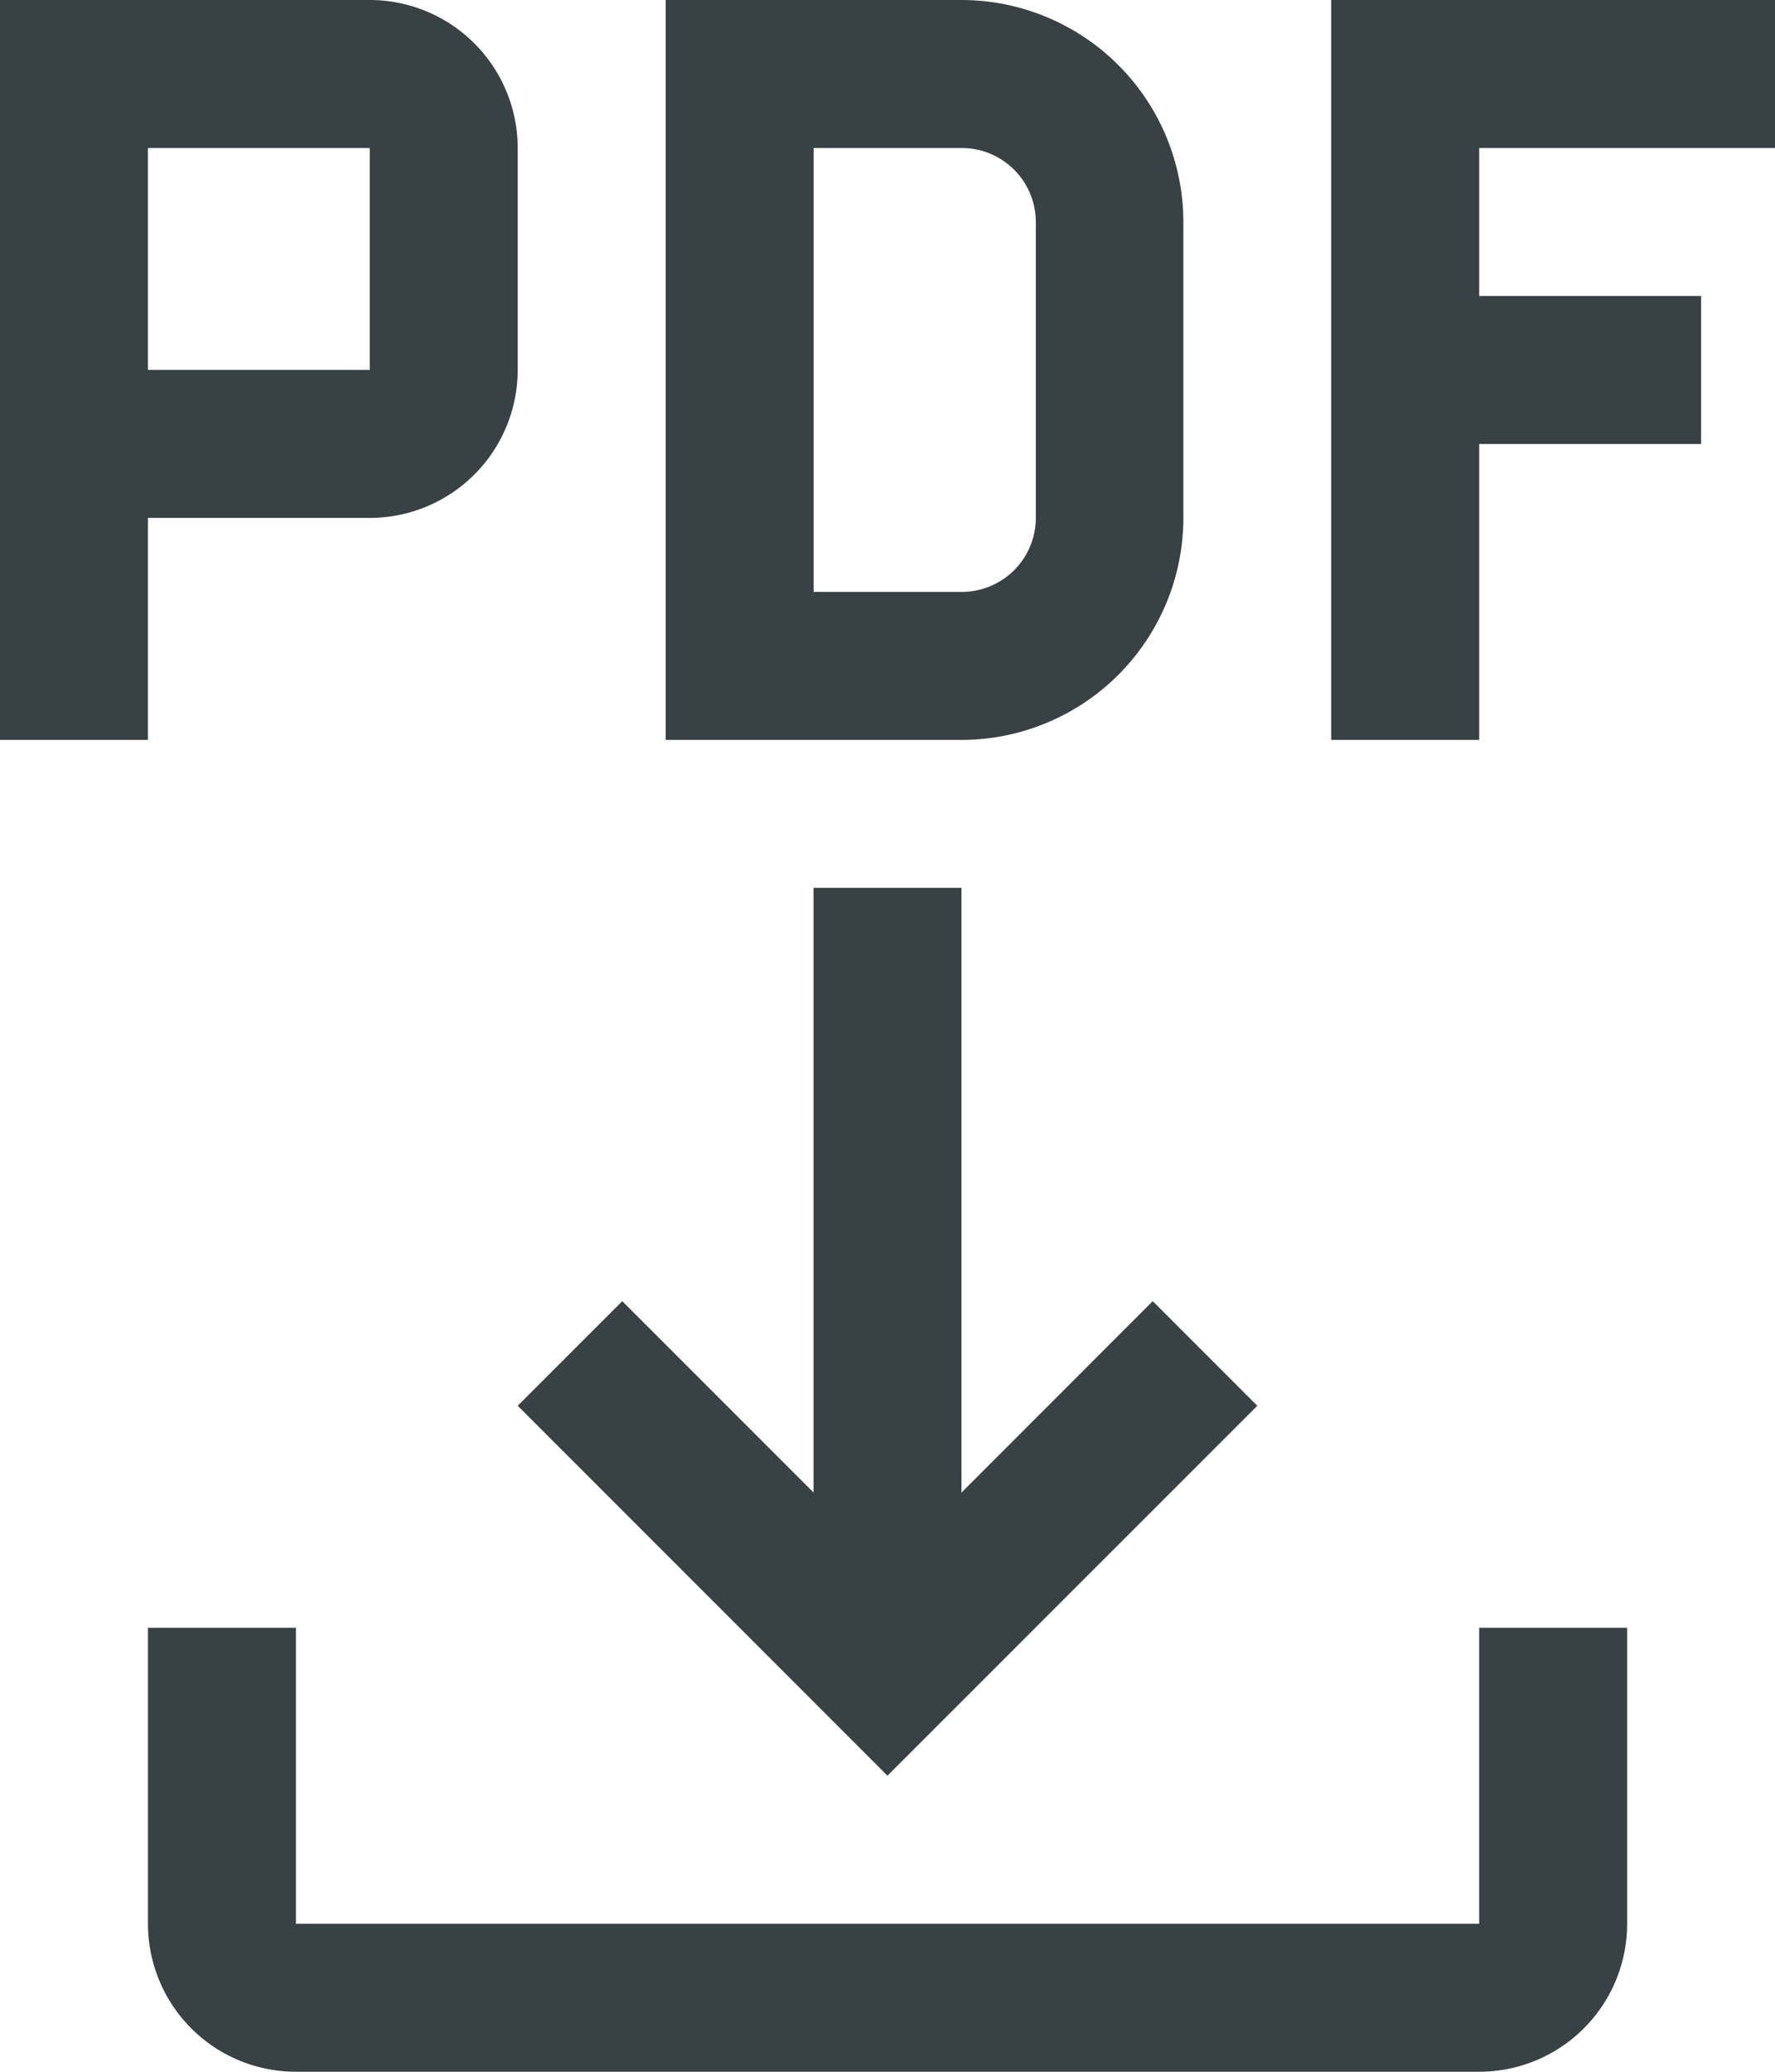
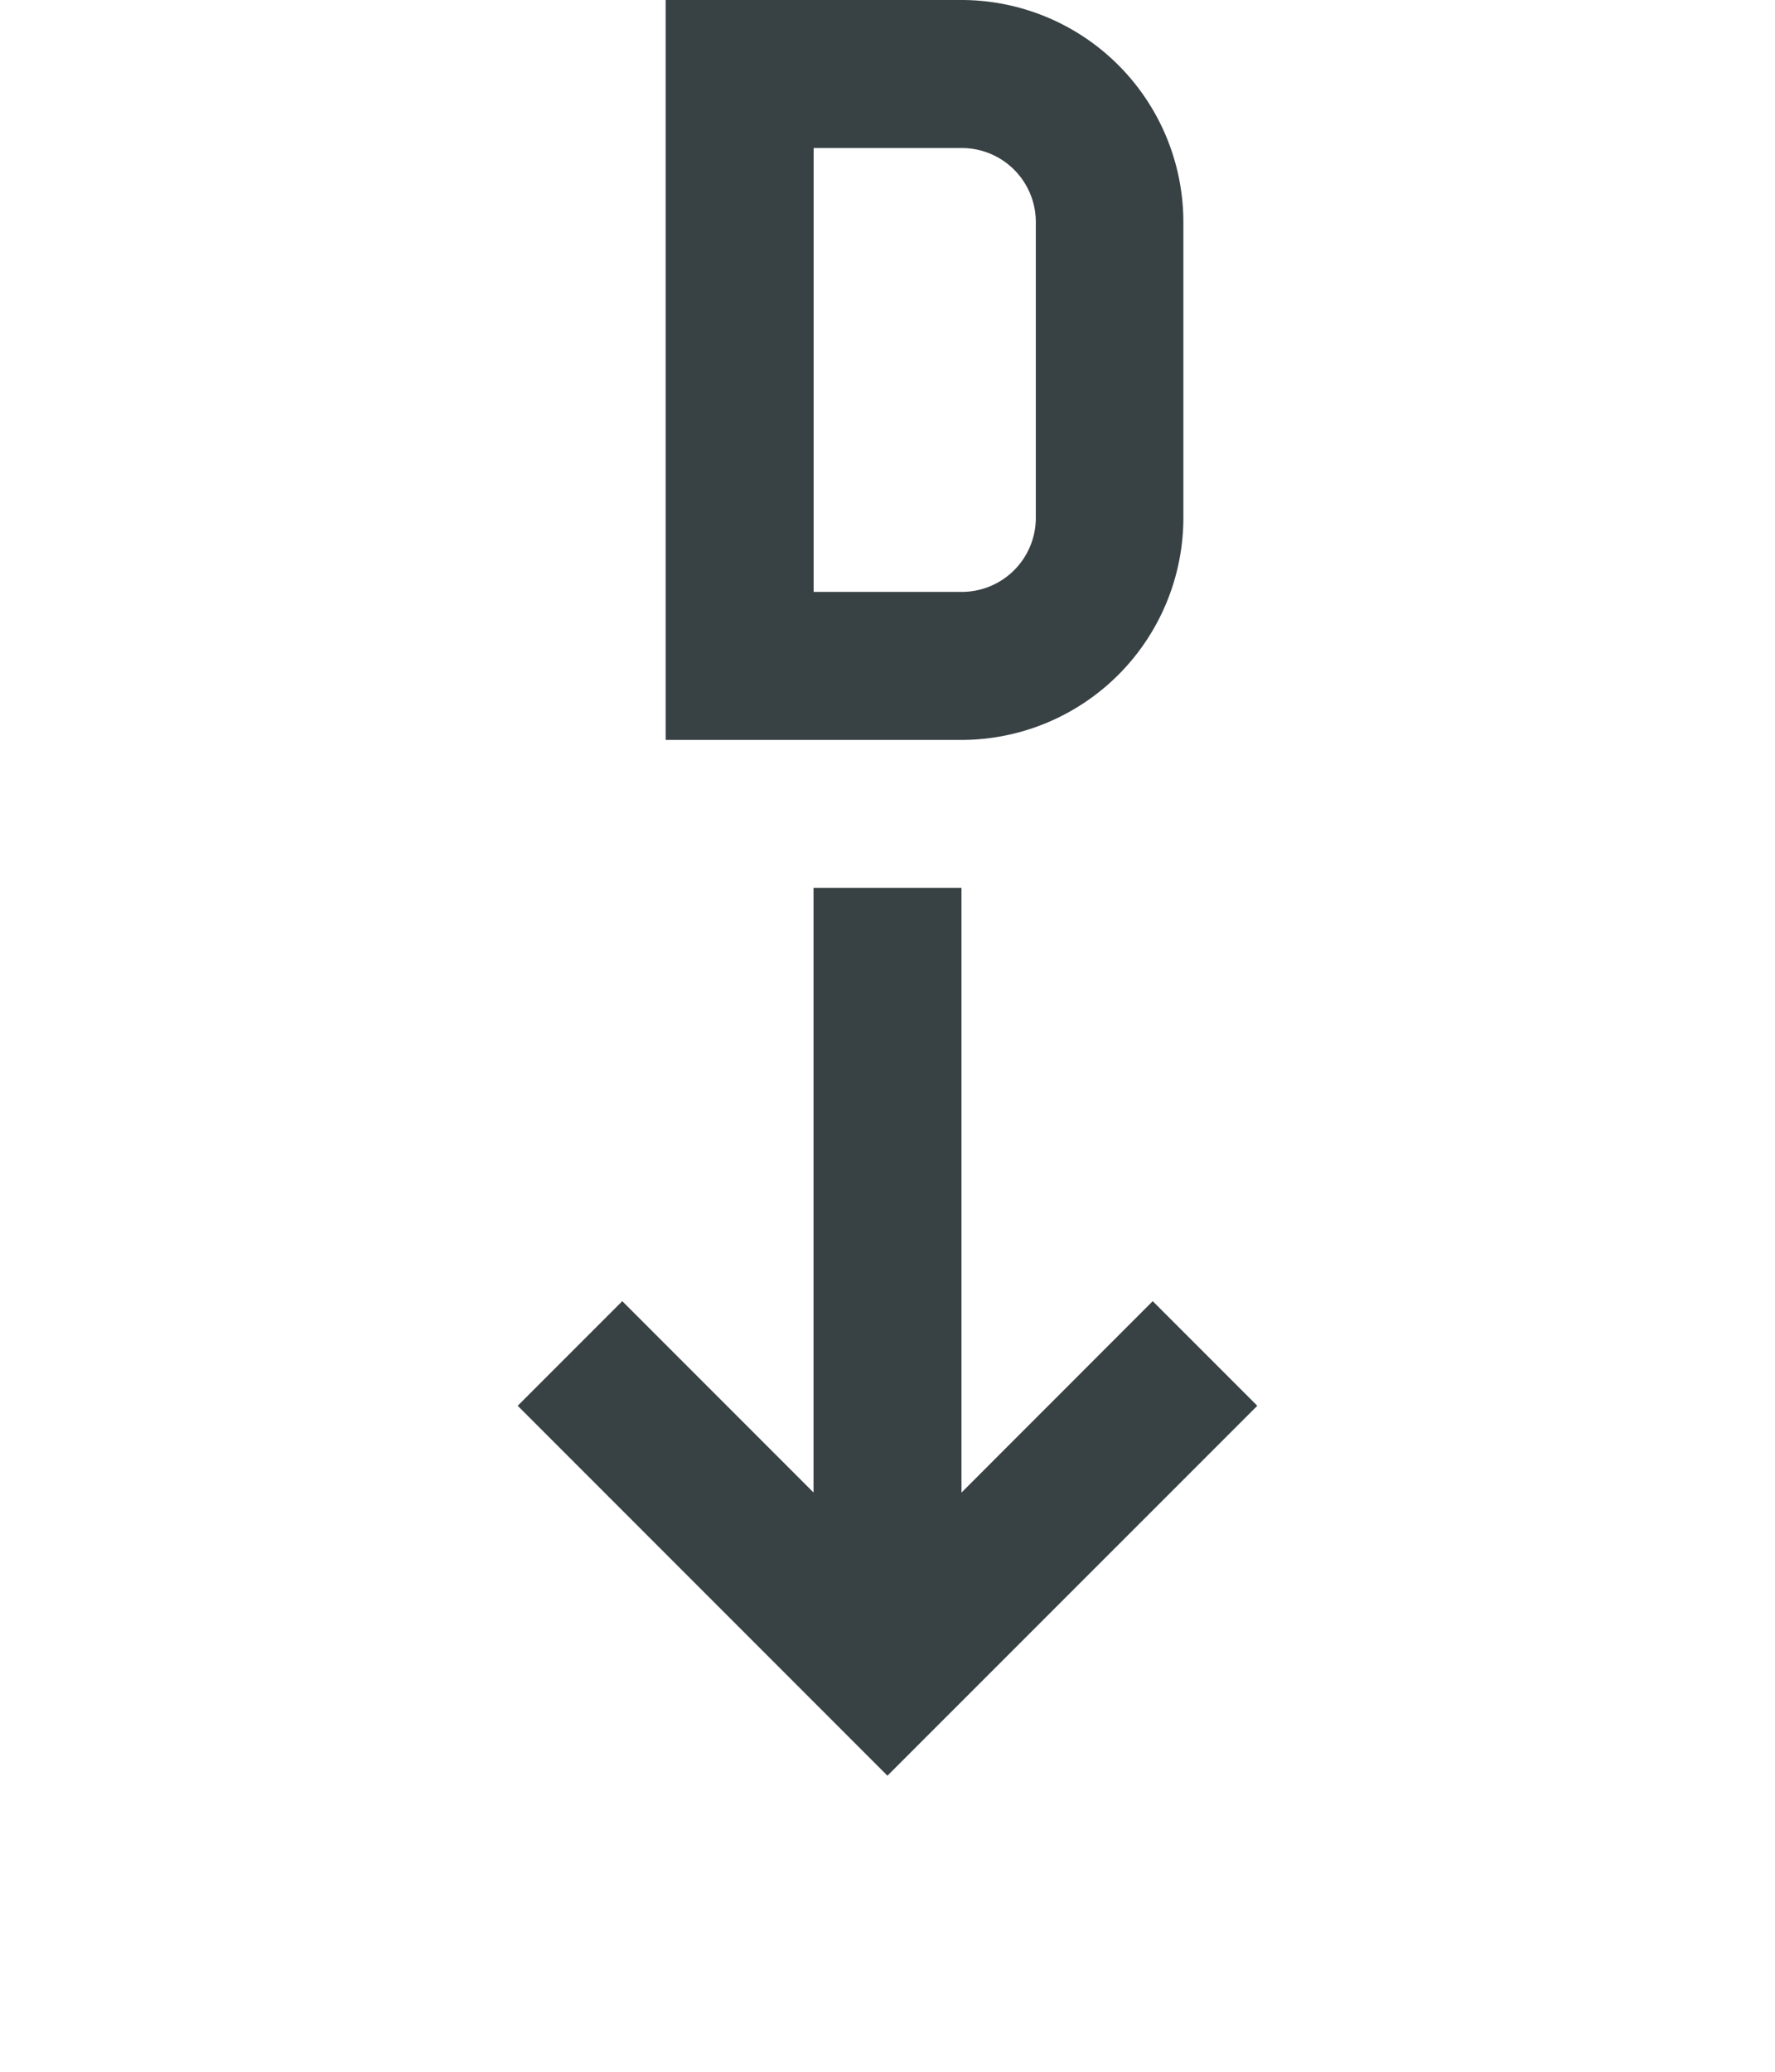
<svg xmlns="http://www.w3.org/2000/svg" width="17.143" height="20" viewBox="0 0 17.143 20">
  <g id="generate-pdf" transform="translate(-4.5 -2.25)">
-     <path id="Tracé_763" data-name="Tracé 763" d="M19.607,27v2.857H8.179V27H6.75v2.857a1.429,1.429,0,0,0,1.429,1.429H19.607a1.429,1.429,0,0,0,1.429-1.429V27Z" transform="translate(-0.821 -9.036)" fill="#384144" />
    <path id="Tracé_764" data-name="Tracé 764" d="M19.518,20.75l-1.01-1.01-1.847,1.848V15.75H15.232v5.837L13.385,19.74l-1.01,1.01,3.571,3.571Z" transform="translate(-2.875 -4.929)" fill="#384144" />
-     <path id="Tracé_765" data-name="Tracé 765" d="M29.036,3.679V2.25H24.75V9.393h1.429V6.536h2.143V5.107H26.179V3.679Z" transform="translate(-7.393 0)" fill="#384144" />
    <path id="Tracé_766" data-name="Tracé 766" d="M17.482,9.393H14.625V2.25h2.857a2.145,2.145,0,0,1,2.143,2.143V7.25a2.145,2.145,0,0,1-2.143,2.143ZM16.054,7.964h1.429A.715.715,0,0,0,18.2,7.25V4.393a.715.715,0,0,0-.714-.714H16.054Z" transform="translate(-3.696 0)" fill="#384144" />
-     <path id="Tracé_767" data-name="Tracé 767" d="M8.071,2.25H4.5V9.393H5.929V7.25H8.071A1.43,1.43,0,0,0,9.5,5.821V3.679A1.43,1.43,0,0,0,8.071,2.25ZM5.929,5.821V3.679H8.071V5.821Z" transform="translate(0 0)" fill="#384144" />
  </g>
</svg>